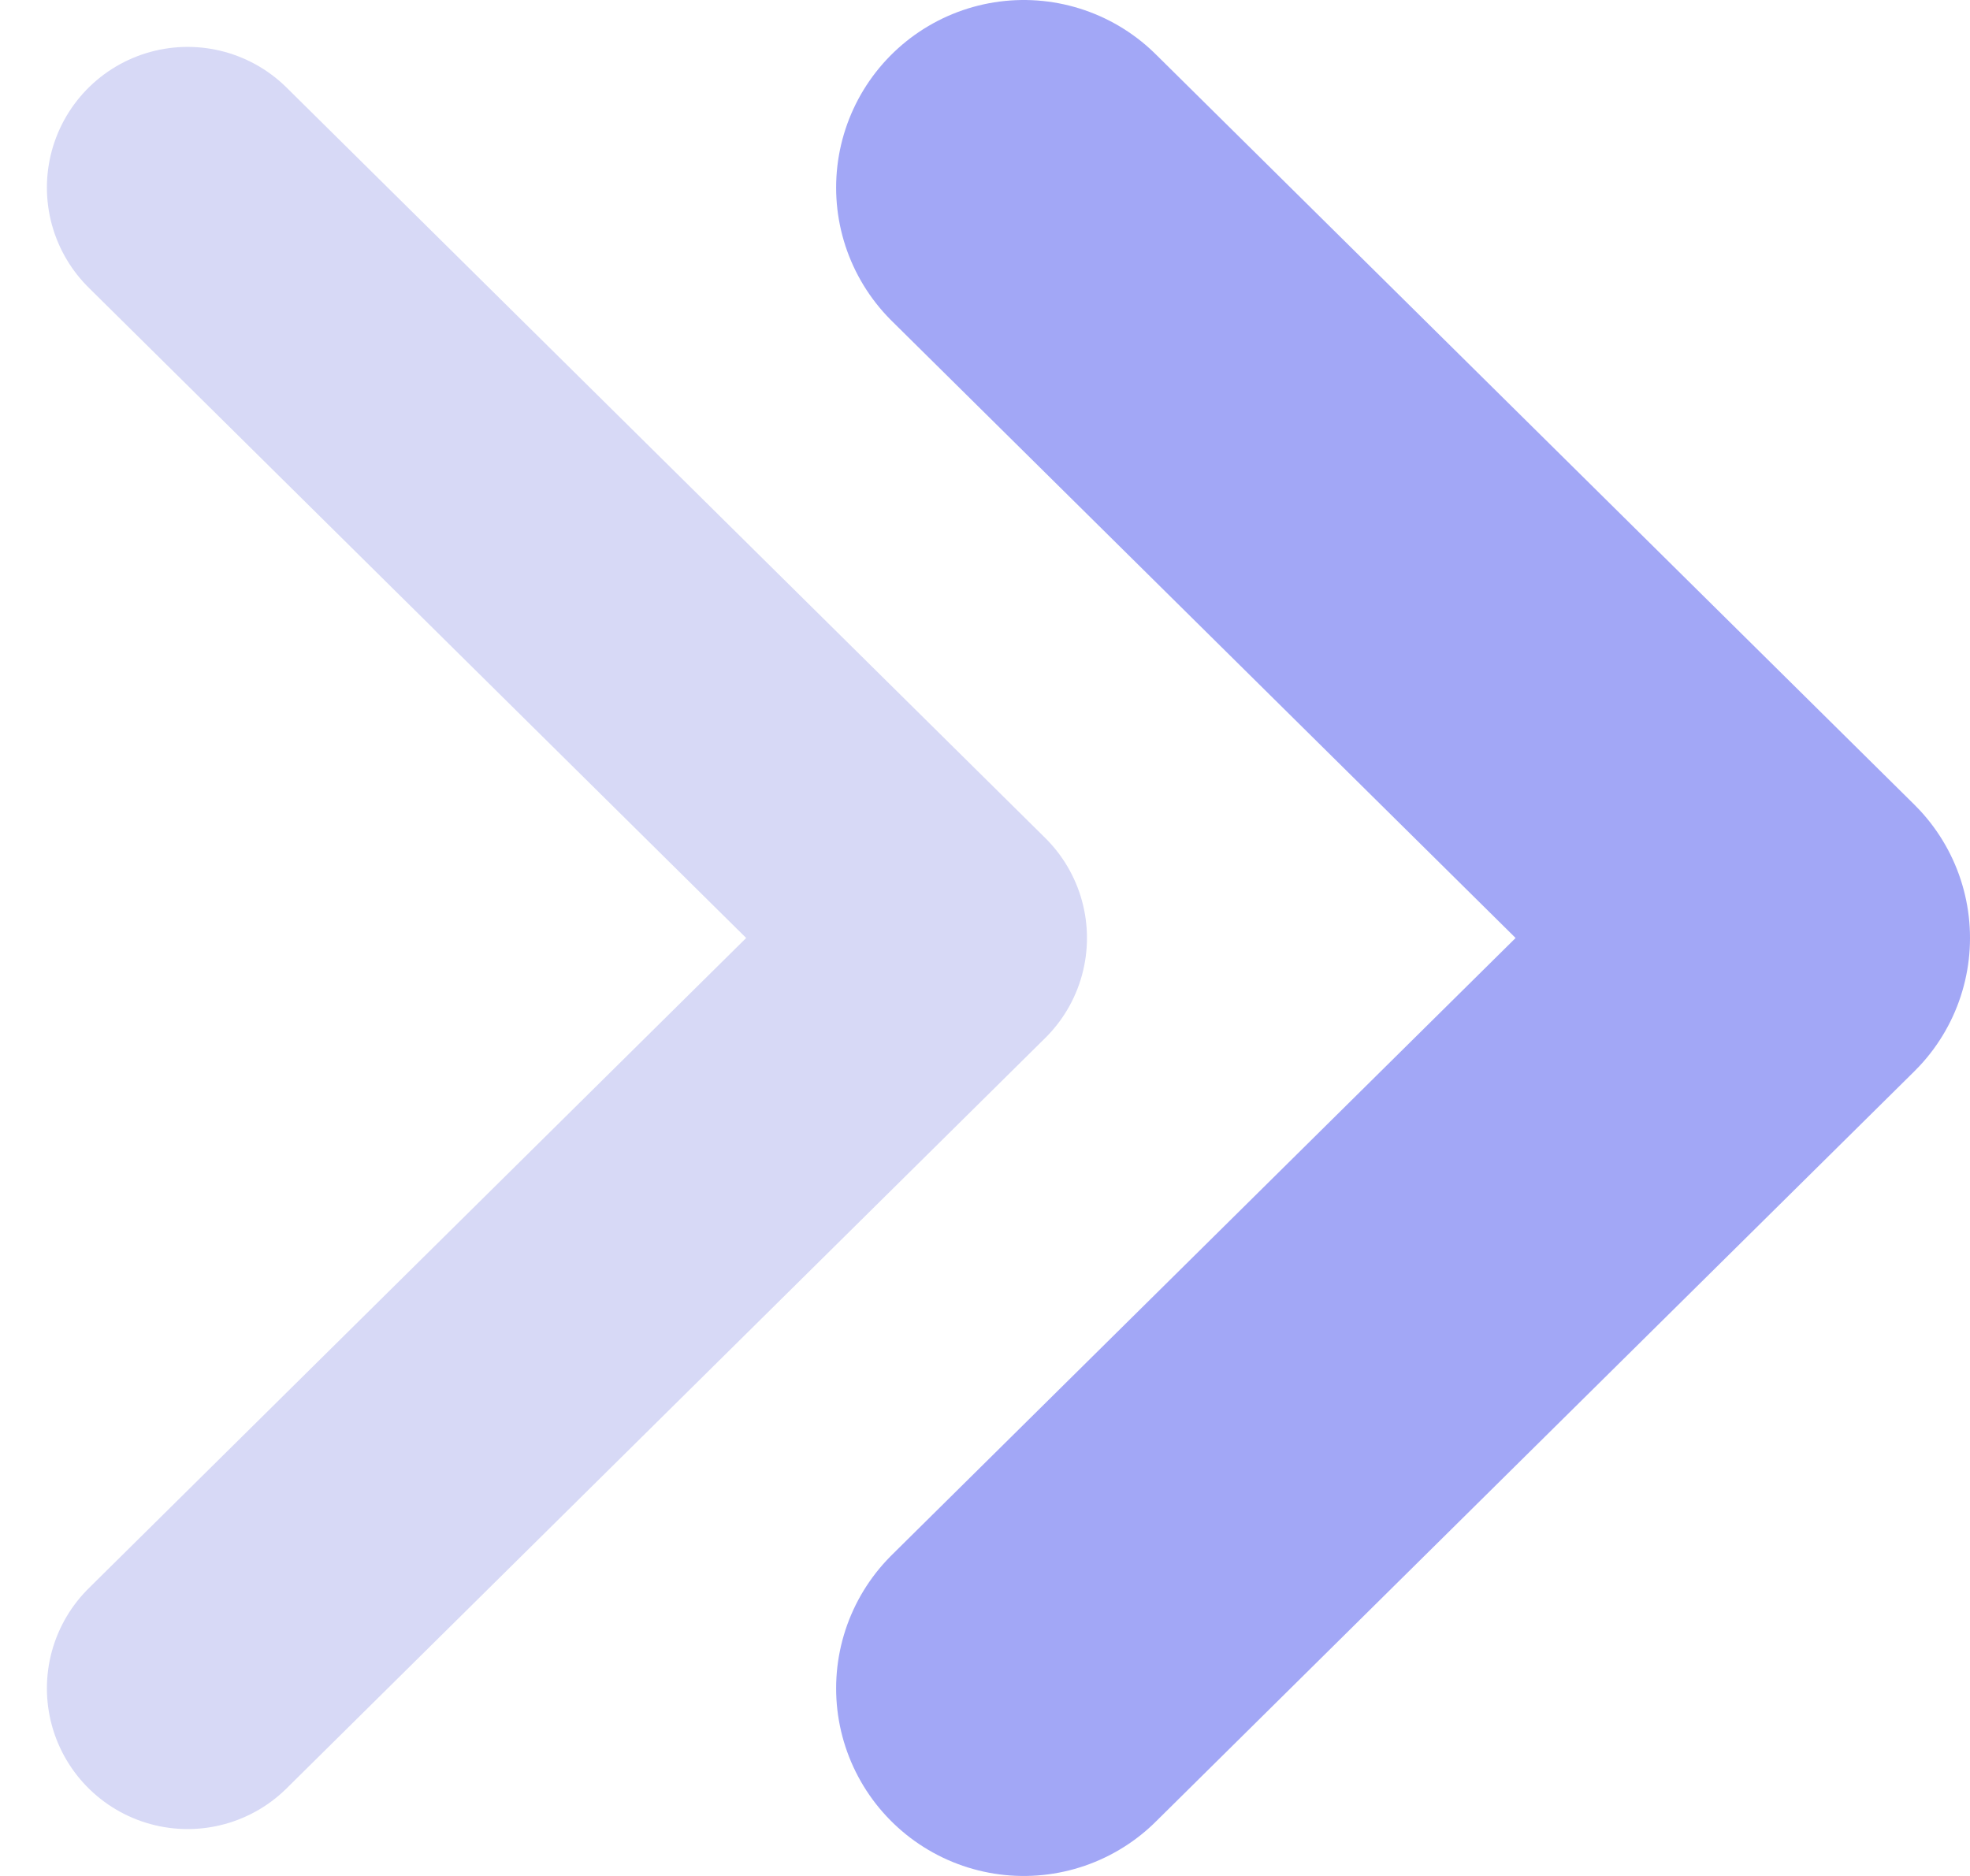
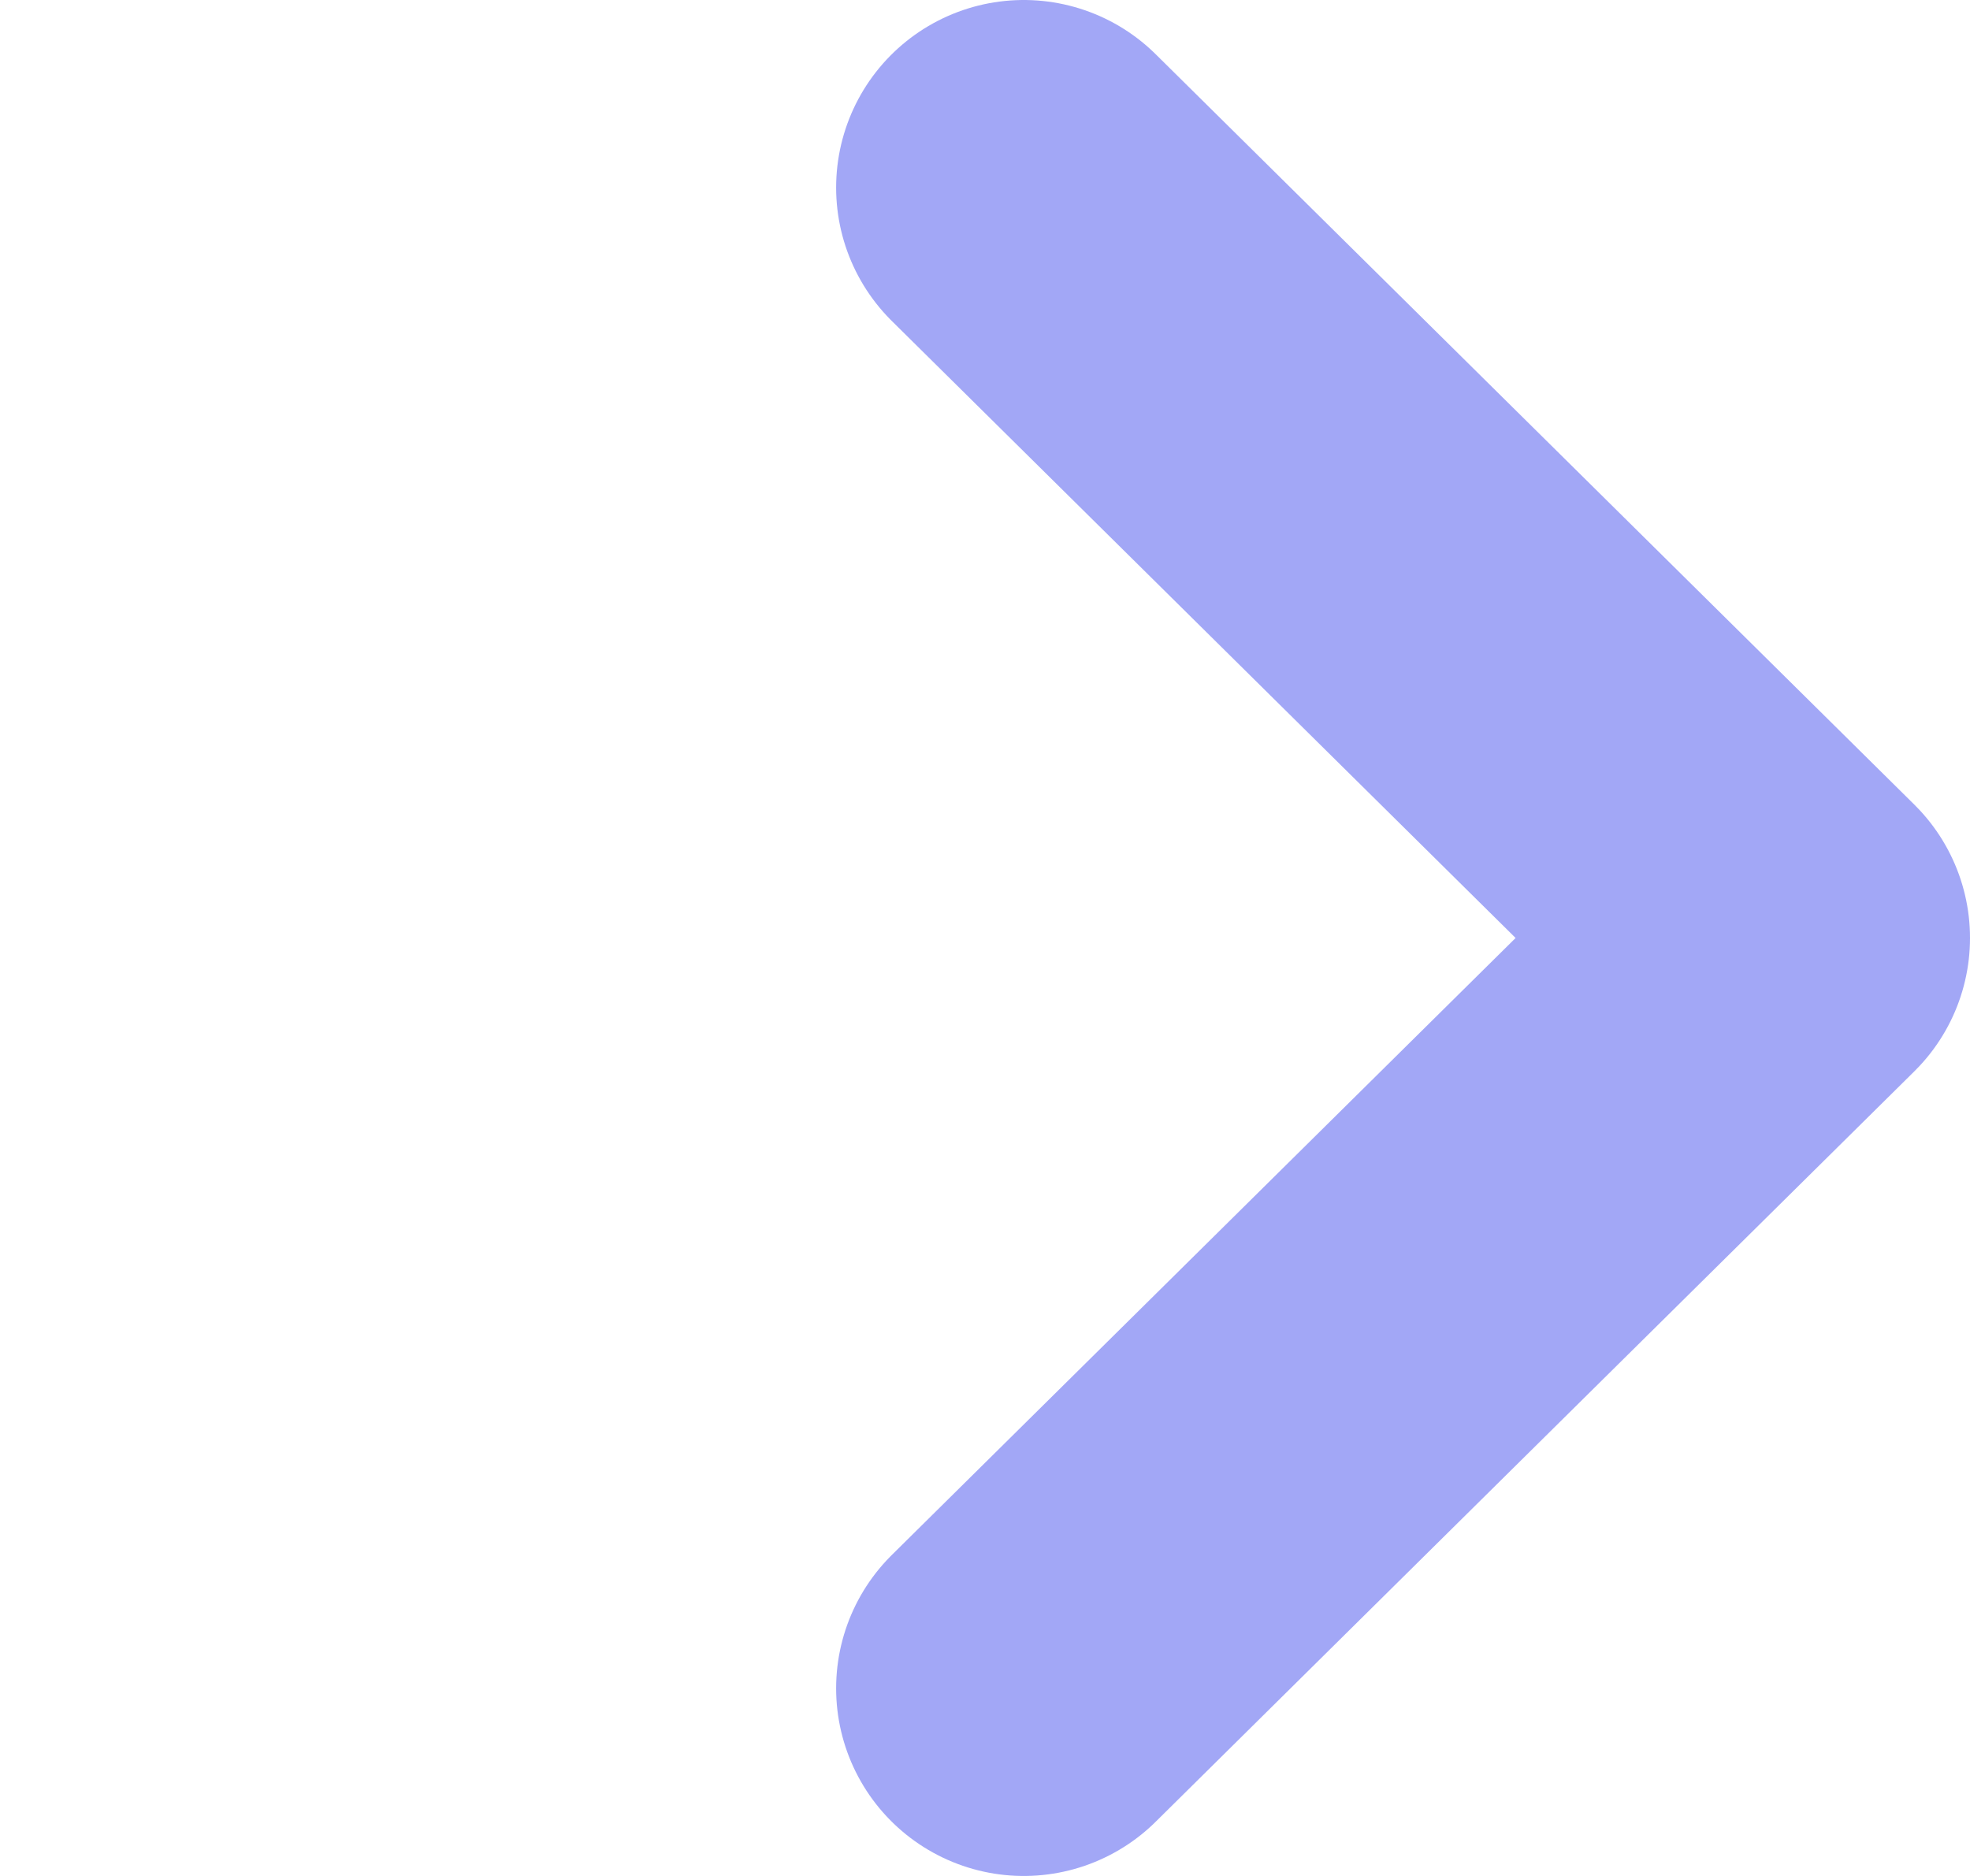
<svg xmlns="http://www.w3.org/2000/svg" width="21" height="20" viewBox="0 0 21 20">
  <g fill="none" fill-rule="evenodd" stroke-linecap="round" stroke-linejoin="round">
-     <path stroke="#D7D9F6" stroke-width="3" d="m2 2 8.087 8L2 18" />
    <path stroke="#A2A7F6" stroke-width="4" d="M10.913 2 19 10l-8.087 8" />
  </g>
</svg>